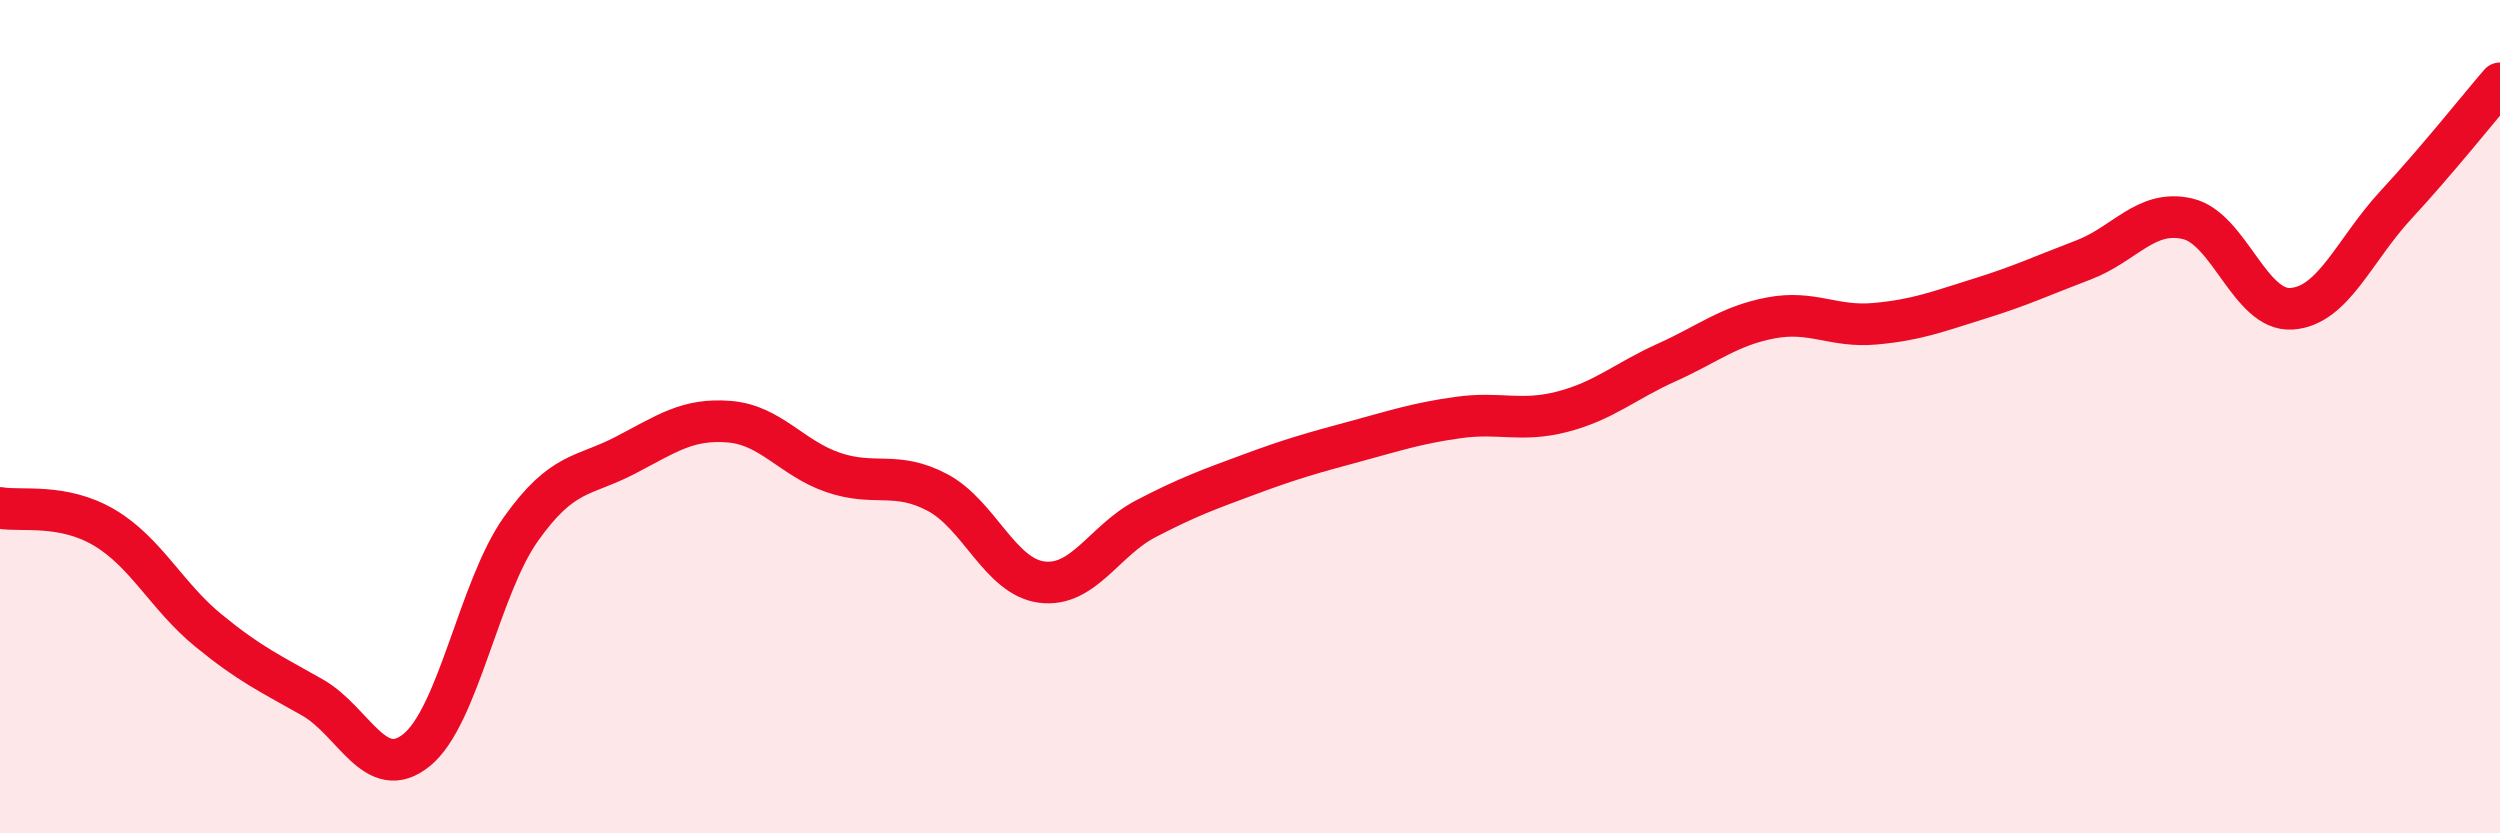
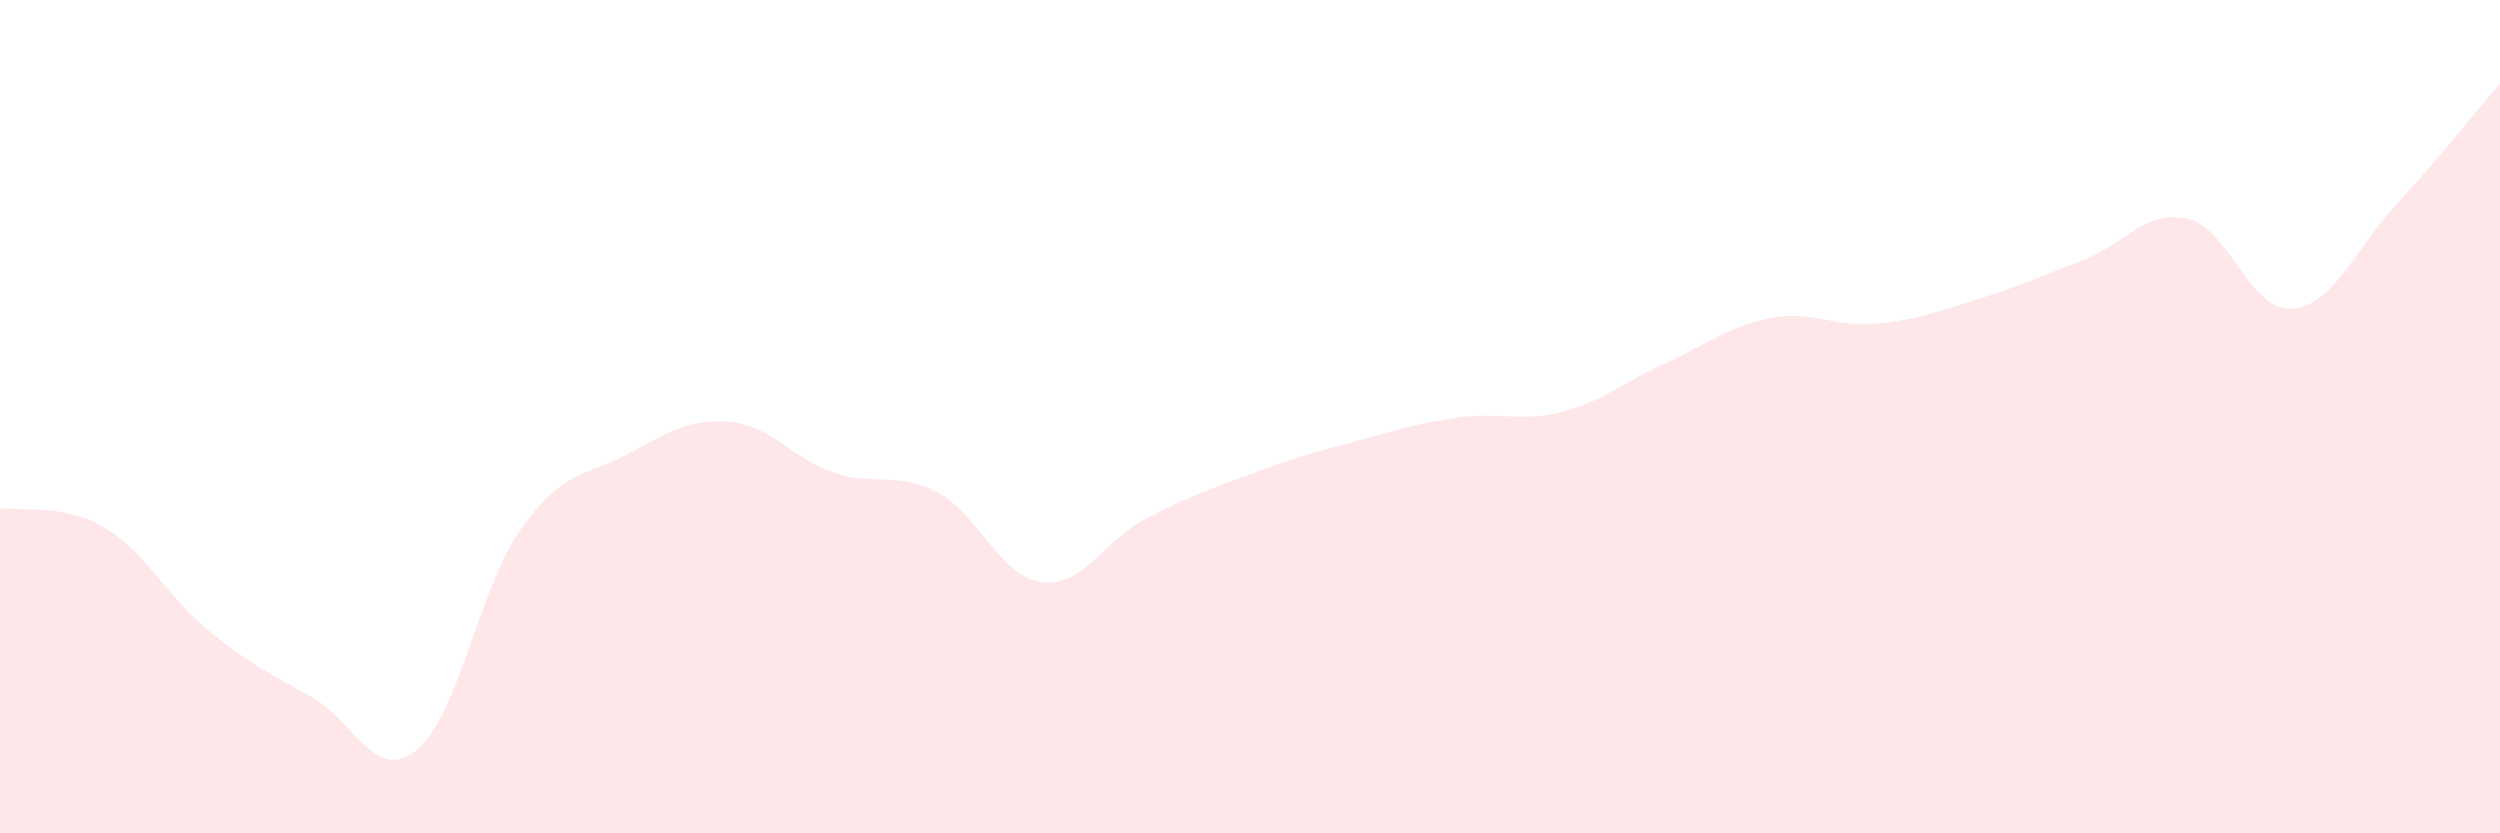
<svg xmlns="http://www.w3.org/2000/svg" width="60" height="20" viewBox="0 0 60 20">
  <path d="M 0,12.19 C 0.5,12.28 1.5,12.07 2.5,12.66 C 3.5,13.25 4,14.31 5,15.13 C 6,15.95 6.5,16.17 7.5,16.74 C 8.5,17.31 9,18.81 10,18 C 11,17.19 11.5,14.11 12.5,12.7 C 13.5,11.29 14,11.45 15,10.93 C 16,10.41 16.5,10.04 17.5,10.12 C 18.5,10.2 19,11 20,11.34 C 21,11.68 21.5,11.29 22.5,11.82 C 23.5,12.35 24,13.84 25,13.97 C 26,14.1 26.5,12.97 27.5,12.45 C 28.5,11.93 29,11.75 30,11.38 C 31,11.01 31.5,10.87 32.5,10.6 C 33.5,10.33 34,10.16 35,10.02 C 36,9.88 36.5,10.14 37.5,9.88 C 38.5,9.62 39,9.15 40,8.7 C 41,8.25 41.5,7.82 42.5,7.63 C 43.5,7.44 44,7.86 45,7.77 C 46,7.68 46.5,7.48 47.5,7.17 C 48.5,6.86 49,6.62 50,6.24 C 51,5.86 51.5,5.02 52.5,5.25 C 53.5,5.48 54,7.48 55,7.41 C 56,7.34 56.5,6 57.5,4.92 C 58.5,3.84 59.5,2.58 60,2L60 20L0 20Z" fill="#EB0A25" opacity="0.1" stroke-linecap="round" stroke-linejoin="round" />
-   <path d="M 0,12.19 C 0.5,12.28 1.5,12.07 2.5,12.66 C 3.5,13.25 4,14.31 5,15.13 C 6,15.95 6.5,16.17 7.5,16.74 C 8.5,17.31 9,18.81 10,18 C 11,17.19 11.5,14.11 12.5,12.7 C 13.5,11.29 14,11.45 15,10.93 C 16,10.41 16.5,10.04 17.5,10.12 C 18.5,10.2 19,11 20,11.34 C 21,11.68 21.5,11.29 22.5,11.82 C 23.5,12.35 24,13.84 25,13.97 C 26,14.1 26.5,12.97 27.5,12.45 C 28.5,11.93 29,11.75 30,11.38 C 31,11.01 31.5,10.87 32.5,10.6 C 33.5,10.33 34,10.16 35,10.02 C 36,9.88 36.5,10.14 37.5,9.88 C 38.5,9.62 39,9.15 40,8.7 C 41,8.25 41.5,7.82 42.5,7.63 C 43.5,7.44 44,7.86 45,7.77 C 46,7.68 46.5,7.48 47.5,7.17 C 48.5,6.86 49,6.62 50,6.24 C 51,5.86 51.5,5.02 52.5,5.25 C 53.5,5.48 54,7.48 55,7.41 C 56,7.34 56.5,6 57.5,4.92 C 58.5,3.84 59.5,2.58 60,2" stroke="#EB0A25" stroke-width="1" fill="none" stroke-linecap="round" stroke-linejoin="round" />
</svg>